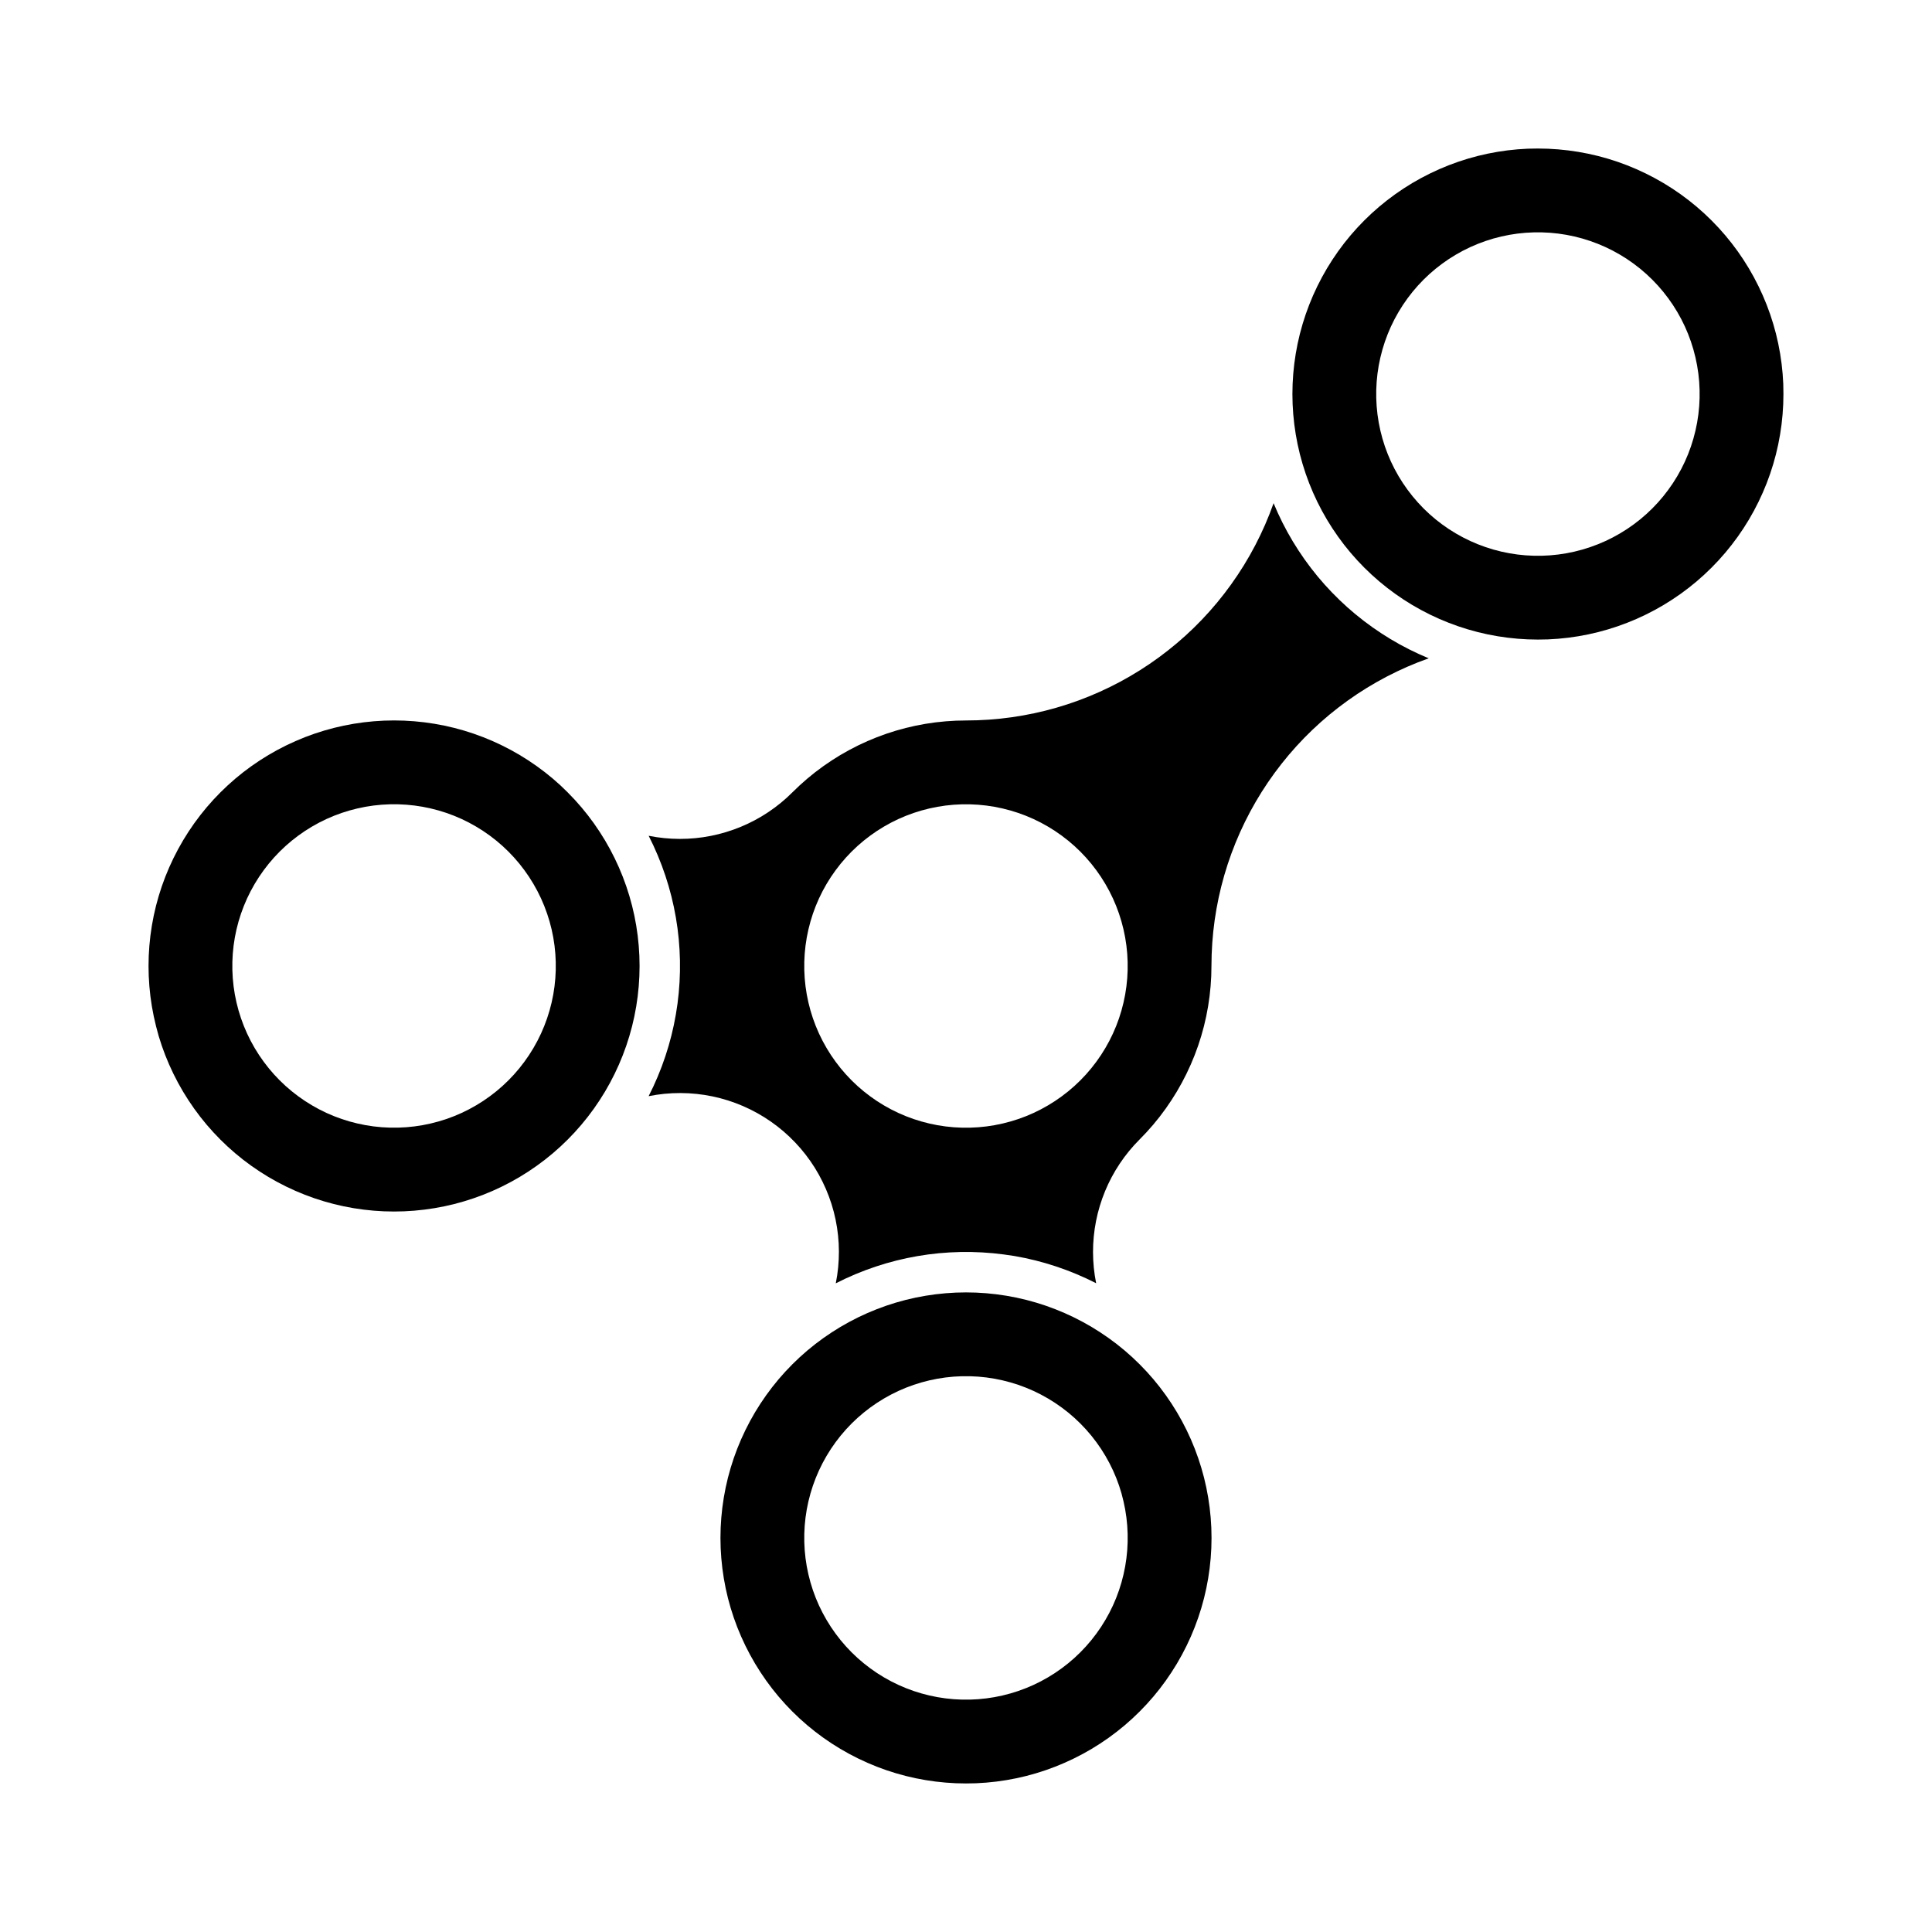
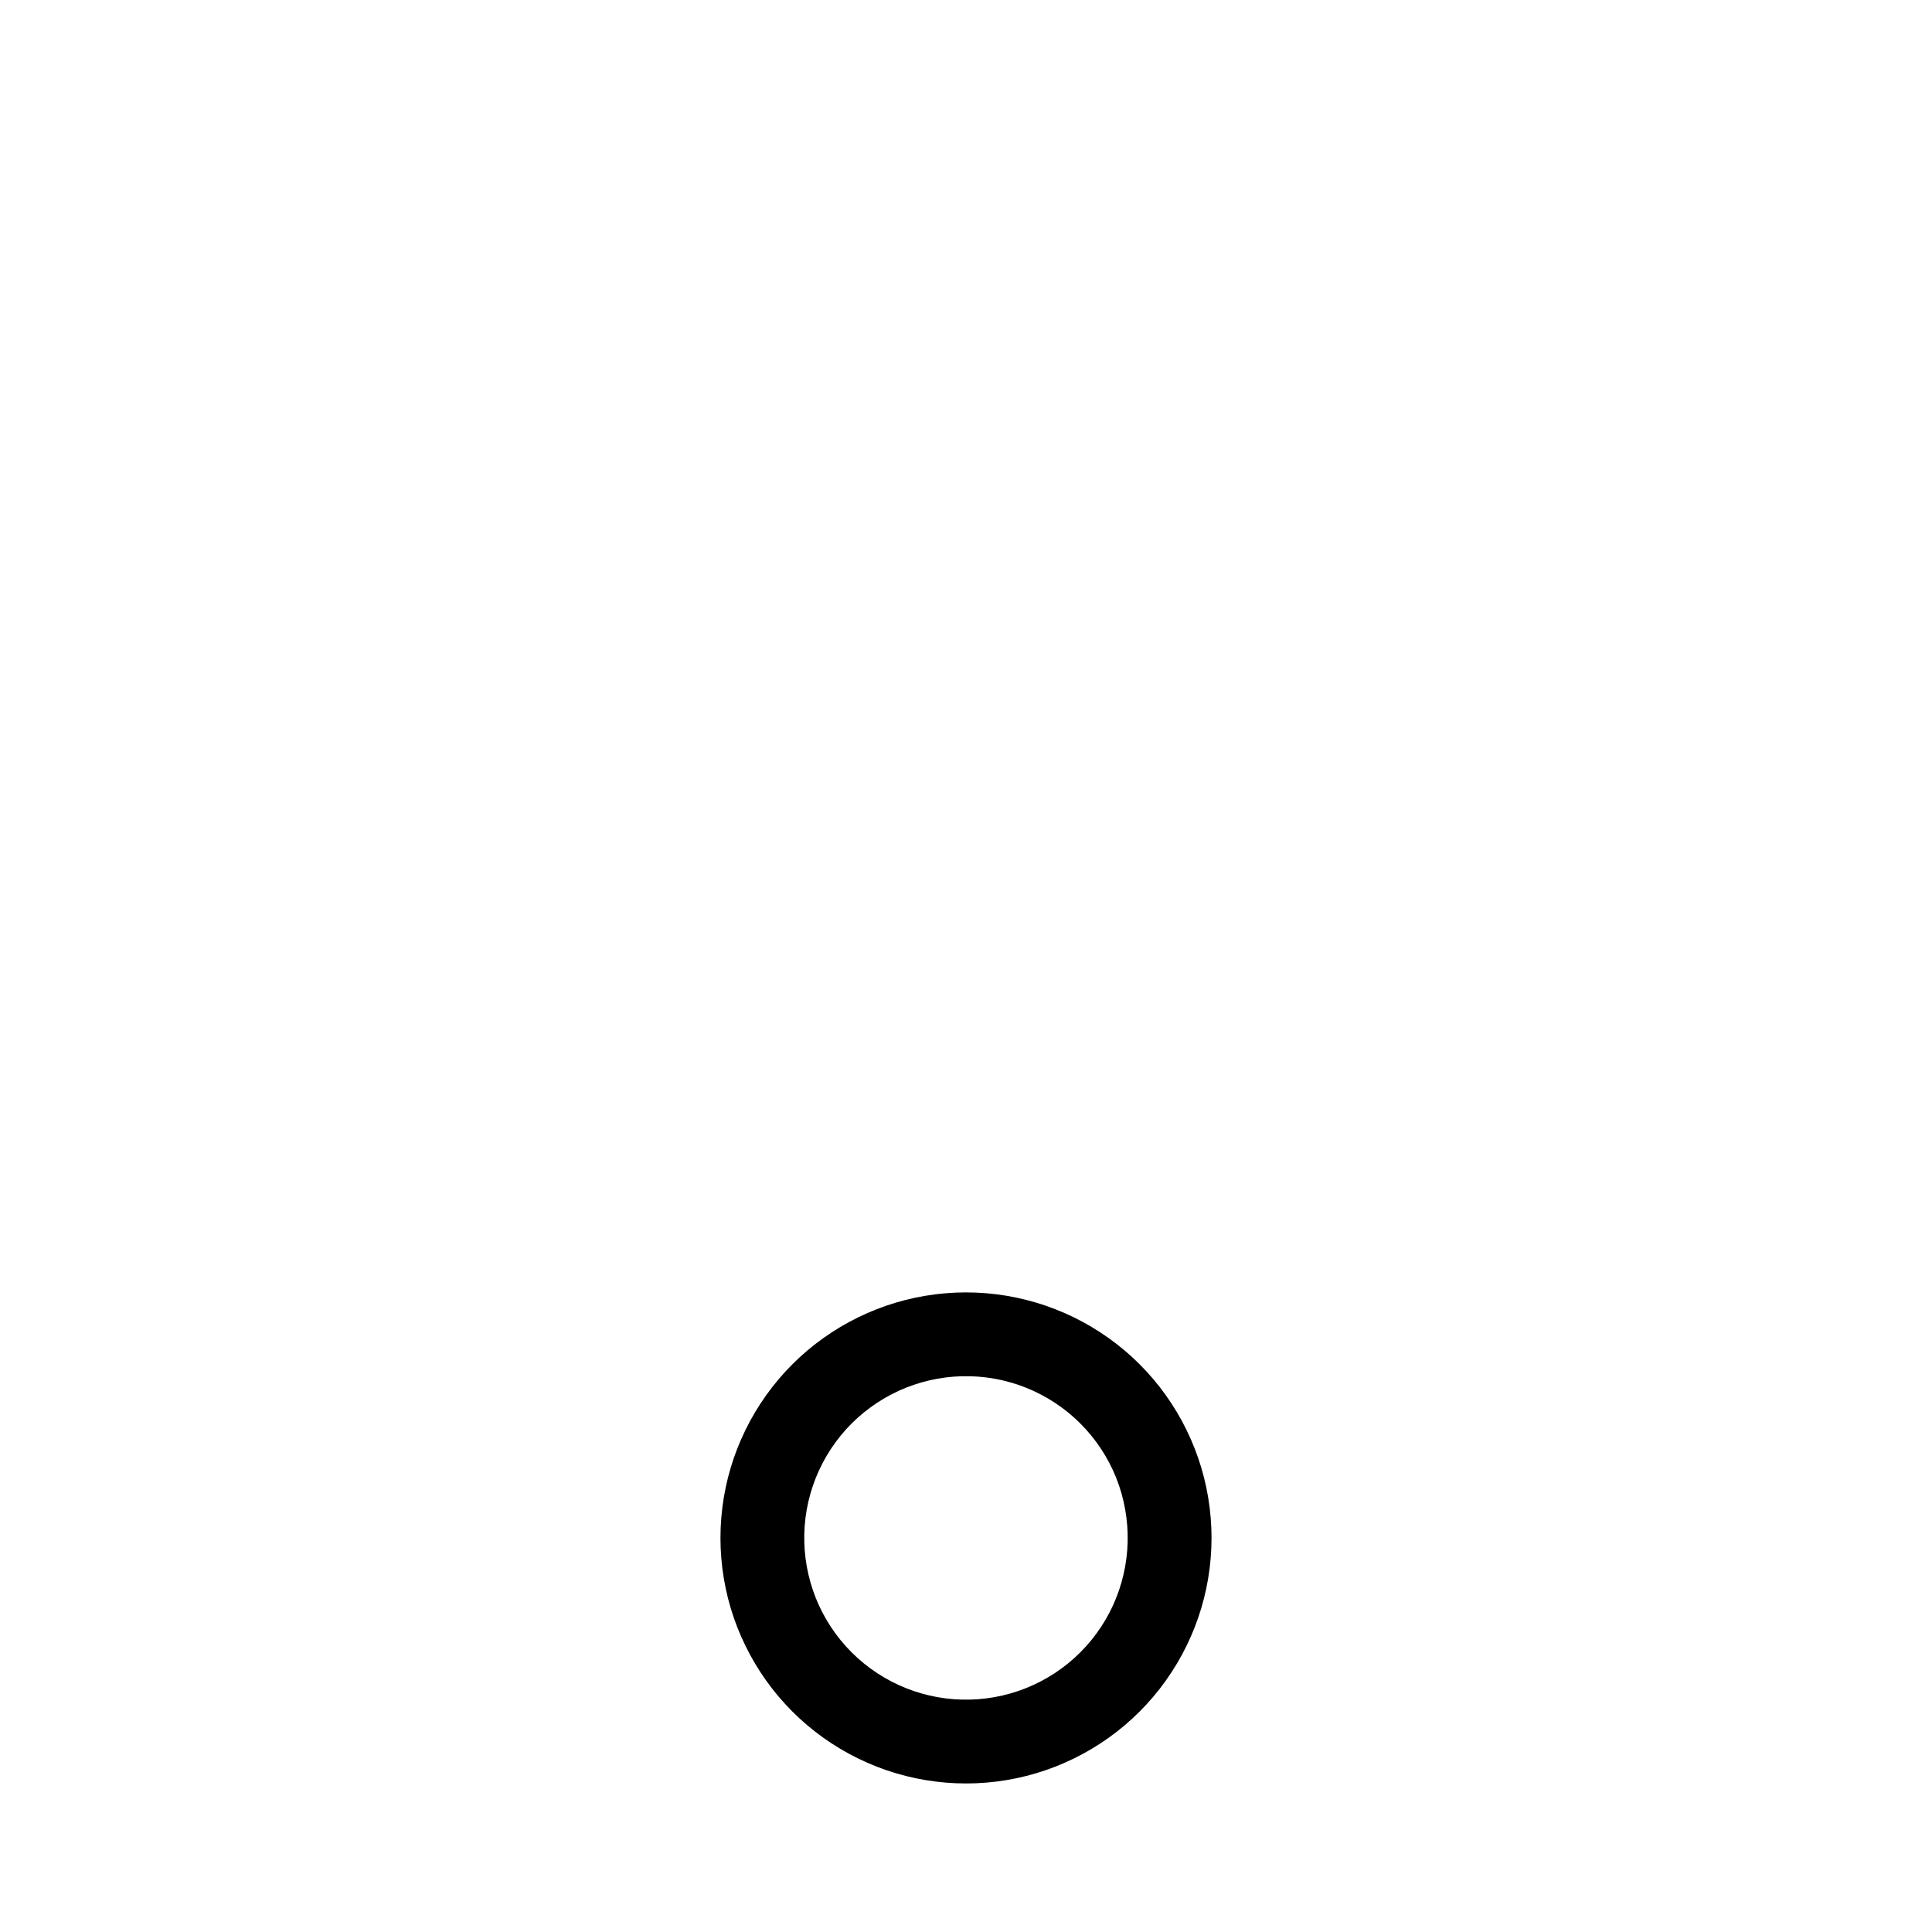
<svg xmlns="http://www.w3.org/2000/svg" fill="#000000" width="800px" height="800px" version="1.1" viewBox="144 144 512 512">
  <g fill-rule="evenodd">
-     <path d="m278.74 369.68-1.574-1.496-1.648-1.414-1.719-1.328-1.781-1.242-1.844-1.148-1.898-1.055-1.949-0.957-1.996-0.855-2.035-0.754-2.074-0.648-2.102-0.543-2.129-0.438-2.148-0.328-2.16-0.219-2.168-0.109h-2.172l-2.168 0.109-2.16 0.219-2.148 0.328-2.129 0.438-2.102 0.543-2.07 0.648-2.039 0.754-1.996 0.855-1.949 0.957-1.898 1.055-1.844 1.148-1.781 1.242-1.719 1.328-1.648 1.414-1.574 1.496-1.496 1.574-1.414 1.648-1.328 1.719-1.242 1.781-1.148 1.844-1.055 1.898-0.957 1.949-0.855 1.996-0.754 2.035-0.652 2.074-0.543 2.102-0.438 2.129-0.328 2.148-0.219 2.16-0.109 2.168v2.172l0.109 2.168 0.219 2.16 0.328 2.148 0.438 2.129 0.543 2.102 0.652 2.074 0.754 2.035 0.855 1.996 0.957 1.949 1.055 1.898 1.148 1.844 1.242 1.781 1.328 1.719 1.414 1.648 1.496 1.574 1.574 1.496 1.648 1.414 1.719 1.328 1.781 1.242 1.844 1.148 1.898 1.055 1.949 0.957 1.996 0.855 2.039 0.754 2.07 0.648 2.102 0.543 2.129 0.438 2.148 0.328 2.16 0.219 2.168 0.109h2.172l2.168-0.109 2.16-0.219 2.148-0.328 2.129-0.438 2.102-0.543 2.074-0.648 2.035-0.754 1.996-0.855 1.949-0.957 1.898-1.055 1.844-1.148 1.781-1.242 1.719-1.328 1.648-1.414 1.574-1.496 1.496-1.574 1.414-1.648 1.328-1.719 1.242-1.781 1.148-1.844 1.055-1.898 0.957-1.949 0.855-1.996 0.754-2.035 0.652-2.074 0.543-2.102 0.438-2.129 0.328-2.148 0.219-2.16 0.109-2.168v-2.172l-0.109-2.168-0.219-2.16-0.328-2.148-0.438-2.129-0.543-2.102-0.652-2.074-0.754-2.035-0.855-1.996-0.957-1.949-1.055-1.898-1.148-1.844-1.242-1.781-1.328-1.719-1.414-1.648-1.496-1.574m15.695-15.695 1.863 1.941 1.781 2.016 1.695 2.09 1.609 2.156 1.516 2.223 1.426 2.281 1.328 2.34 1.23 2.391 1.133 2.441 1.027 2.484 0.926 2.523 0.82 2.562 0.715 2.594 0.605 2.621 0.496 2.644 0.387 2.66 0.277 2.676 0.168 2.684 0.055 2.688-0.055 2.688-0.168 2.684-0.277 2.676-0.387 2.66-0.496 2.644-0.605 2.621-0.715 2.594-0.82 2.562-0.926 2.523-1.027 2.484-1.133 2.441-1.23 2.391-1.328 2.34-1.426 2.281-1.516 2.223-1.609 2.156-1.695 2.09-1.781 2.016-1.863 1.941-1.941 1.863-2.016 1.781-2.09 1.695-2.156 1.605-2.219 1.516-2.281 1.426-2.34 1.328-2.391 1.23-2.441 1.133-2.484 1.027-2.527 0.926-2.562 0.82-2.594 0.715-2.621 0.605-2.644 0.496-2.66 0.387-2.676 0.277-2.684 0.168-2.688 0.055-2.688-0.055-2.684-0.168-2.676-0.277-2.66-0.387-2.644-0.496-2.621-0.605-2.594-0.715-2.562-0.82-2.523-0.926-2.484-1.027-2.441-1.133-2.391-1.23-2.34-1.328-2.281-1.426-2.223-1.516-2.156-1.605-2.086-1.695-2.016-1.781-1.941-1.863-1.863-1.941-1.781-2.016-1.695-2.09-1.609-2.156-1.516-2.223-1.426-2.281-1.328-2.34-1.23-2.391-1.133-2.441-1.031-2.484-0.926-2.523-0.82-2.562-0.699-2.598-0.605-2.621-0.5-2.644-0.387-2.66-0.277-2.676-0.168-2.684-0.055-2.688 0.055-2.688 0.168-2.684 0.277-2.676 0.387-2.66 0.496-2.644 0.605-2.621 0.715-2.594 0.82-2.562 0.926-2.523 1.031-2.484 1.133-2.441 1.23-2.391 1.328-2.34 1.426-2.281 1.516-2.223 1.609-2.156 1.695-2.09 1.781-2.016 1.863-1.941 1.941-1.863 2.016-1.781 2.086-1.695 2.156-1.605 2.223-1.516 2.281-1.426 2.34-1.328 2.391-1.23 2.441-1.133 2.484-1.031 2.523-0.926 2.562-0.82 2.594-0.715 2.621-0.605 2.644-0.496 2.66-0.387 2.676-0.277 2.684-0.168 2.688-0.055 2.688 0.055 2.684 0.168 2.676 0.277 2.66 0.387 2.644 0.496 2.621 0.605 2.594 0.715 2.562 0.82 2.527 0.926 2.484 1.031 2.441 1.133 2.391 1.23 2.34 1.328 2.281 1.426 2.219 1.516 2.156 1.605 2.09 1.695 2.016 1.781 1.93 1.867" />
-     <path d="m521.25 278.74 1.574 1.496 1.648 1.414 1.719 1.328 1.781 1.242 1.844 1.148 1.898 1.055 1.949 0.957 1.996 0.855 2.035 0.754 2.074 0.652 2.102 0.543 2.129 0.438 2.148 0.328 2.16 0.219 2.168 0.109h2.172l2.168-0.109 2.16-0.219 2.148-0.328 2.129-0.438 2.102-0.543 2.074-0.652 2.039-0.754 1.996-0.855 1.949-0.957 1.898-1.055 1.844-1.148 1.781-1.242 1.719-1.328 1.648-1.414 1.574-1.496 1.496-1.574 1.414-1.648 1.328-1.719 1.242-1.781 1.148-1.844 1.055-1.898 0.957-1.949 0.855-1.996 0.754-2.035 0.648-2.074 0.543-2.102 0.438-2.129 0.328-2.148 0.219-2.16 0.109-2.168v-2.172l-0.109-2.168-0.219-2.16-0.328-2.148-0.438-2.129-0.543-2.102-0.648-2.07-0.754-2.039-0.855-1.996-0.957-1.949-1.055-1.898-1.148-1.844-1.242-1.781-1.328-1.719-1.414-1.648-1.496-1.574-1.574-1.496-1.648-1.414-1.719-1.328-1.781-1.242-1.844-1.148-1.898-1.055-1.949-0.957-1.996-0.855-2.039-0.754-2.074-0.652-2.102-0.543-2.129-0.438-2.148-0.328-2.16-0.219-2.168-0.109h-2.172l-2.168 0.109-2.16 0.219-2.148 0.328-2.129 0.438-2.098 0.539-2.074 0.652-2.035 0.754-1.996 0.855-1.949 0.957-1.898 1.055-1.844 1.148-1.781 1.242-1.719 1.328-1.648 1.414-1.574 1.496-1.496 1.574-1.414 1.648-1.328 1.719-1.242 1.781-1.148 1.844-1.055 1.898-0.957 1.949-0.855 1.996-0.754 2.039-0.648 2.07-0.543 2.102-0.438 2.129-0.328 2.148-0.219 2.16-0.109 2.168v2.172l0.109 2.168 0.219 2.16 0.328 2.148 0.438 2.129 0.543 2.102 0.648 2.074 0.754 2.035 0.855 1.996 0.957 1.949 1.055 1.898 1.148 1.844 1.242 1.781 1.328 1.719 1.414 1.648 1.492 1.578m-15.695 15.695-1.863-1.941-1.781-2.016-1.695-2.09-1.605-2.156-1.516-2.219-1.426-2.281-1.328-2.34-1.23-2.391-1.133-2.441-1.027-2.484-0.926-2.527-0.82-2.562-0.715-2.594-0.605-2.621-0.496-2.644-0.387-2.66-0.277-2.676-0.168-2.684-0.055-2.688 0.055-2.688 0.168-2.684 0.277-2.676 0.387-2.66 0.496-2.644 0.605-2.621 0.715-2.594 0.82-2.562 0.926-2.523 1.027-2.484 1.133-2.441 1.23-2.391 1.328-2.34 1.426-2.281 1.516-2.223 1.605-2.156 1.695-2.086 1.781-2.016 1.863-1.941 1.941-1.863 2.016-1.781 2.09-1.695 2.156-1.609 2.219-1.516 2.281-1.426 2.34-1.328 2.391-1.23 2.441-1.133 2.484-1.031 2.523-0.926 2.562-0.82 2.594-0.715 2.621-0.605 2.644-0.496 2.66-0.387 2.676-0.277 2.684-0.168 2.688-0.043 2.688 0.055 2.684 0.168 2.676 0.277 2.66 0.387 2.644 0.496 2.621 0.605 2.594 0.715 2.562 0.82 2.523 0.926 2.484 1.031 2.441 1.133 2.391 1.23 2.34 1.328 2.281 1.426 2.223 1.516 2.156 1.609 2.09 1.695 2.016 1.781 1.941 1.863 1.863 1.941 1.781 2.016 1.695 2.086 1.609 2.156 1.516 2.223 1.426 2.281 1.328 2.34 1.23 2.391 1.133 2.441 1.031 2.484 0.926 2.523 0.82 2.562 0.715 2.594 0.605 2.621 0.496 2.644 0.387 2.66 0.277 2.676 0.168 2.684 0.043 2.684-0.055 2.688-0.168 2.684-0.277 2.676-0.387 2.66-0.496 2.644-0.605 2.621-0.715 2.594-0.82 2.562-0.926 2.527-1.031 2.484-1.133 2.441-1.23 2.391-1.328 2.34-1.426 2.281-1.516 2.219-1.609 2.156-1.695 2.09-1.781 2.016-1.863 1.941-1.941 1.863-2.016 1.781-2.09 1.695-2.156 1.609-2.223 1.516-2.281 1.426-2.34 1.328-2.391 1.23-2.441 1.133-2.484 1.027-2.523 0.926-2.562 0.82-2.594 0.715-2.621 0.605-2.644 0.496-2.66 0.387-2.676 0.277-2.684 0.168-2.676 0.047-2.688-0.055-2.684-0.168-2.676-0.277-2.66-0.387-2.644-0.496-2.621-0.605-2.594-0.715-2.562-0.82-2.523-0.926-2.484-1.027-2.441-1.133-2.391-1.23-2.34-1.328-2.281-1.426-2.219-1.516-2.156-1.609-2.09-1.695-2.016-1.781-1.941-1.863" />
    <path d="m430.31 521.25-1.574-1.496-1.648-1.414-1.719-1.328-1.781-1.242-1.844-1.148-1.898-1.055-1.949-0.957-1.996-0.855-2.035-0.754-2.074-0.648-2.102-0.543-2.129-0.438-2.148-0.328-2.16-0.219-2.168-0.109h-2.172l-2.168 0.109-2.16 0.219-2.148 0.328-2.129 0.438-2.102 0.543-2.074 0.648-2.035 0.754-1.996 0.855-1.949 0.957-1.898 1.055-1.844 1.148-1.785 1.242-1.719 1.328-1.648 1.414-1.574 1.496-1.496 1.574-1.414 1.648-1.328 1.719-1.242 1.781-1.148 1.844-1.055 1.898-0.957 1.949-0.855 1.996-0.754 2.035-0.652 2.078-0.543 2.102-0.438 2.129-0.328 2.148-0.219 2.16-0.109 2.168v2.172l0.109 2.168 0.219 2.16 0.328 2.148 0.438 2.129 0.543 2.102 0.648 2.074 0.754 2.039 0.855 1.996 0.957 1.949 1.055 1.898 1.148 1.844 1.242 1.781 1.328 1.719 1.414 1.648 1.496 1.574 1.574 1.496 1.648 1.414 1.719 1.328 1.781 1.242 1.844 1.148 1.898 1.055 1.949 0.957 1.996 0.855 2.035 0.754 2.074 0.648 2.102 0.543 2.129 0.438 2.148 0.328 2.16 0.219 2.168 0.109h2.172l2.168-0.109 2.16-0.219 2.148-0.328 2.129-0.438 2.102-0.543 2.074-0.648 2.035-0.754 1.996-0.855 1.949-0.957 1.898-1.055 1.844-1.148 1.781-1.242 1.719-1.328 1.648-1.414 1.574-1.496 1.496-1.574 1.414-1.648 1.328-1.719 1.242-1.781 1.148-1.844 1.055-1.898 0.957-1.949 0.855-1.996 0.754-2.039 0.648-2.074 0.543-2.102 0.438-2.129 0.328-2.148 0.219-2.16 0.109-2.168v-2.172l-0.109-2.168-0.219-2.16-0.328-2.148-0.438-2.129-0.531-2.102-0.648-2.074-0.754-2.035-0.855-1.996-0.957-1.949-1.055-1.898-1.148-1.844-1.242-1.781-1.328-1.719-1.414-1.648-1.5-1.578m-76.324 76.324-1.863-1.941-1.781-2.016-1.695-2.09-1.605-2.156-1.516-2.223-1.426-2.281-1.328-2.34-1.23-2.391-1.133-2.441-1.031-2.484-0.926-2.523-0.82-2.562-0.715-2.594-0.605-2.621-0.496-2.644-0.387-2.66-0.277-2.676-0.168-2.684-0.055-2.688 0.055-2.688 0.168-2.684 0.277-2.676 0.387-2.66 0.496-2.644 0.605-2.621 0.715-2.594 0.82-2.562 0.926-2.523 1.031-2.484 1.133-2.441 1.23-2.391 1.328-2.34 1.426-2.281 1.516-2.219 1.605-2.156 1.695-2.09 1.781-2.016 1.863-1.941 1.941-1.863 2.016-1.781 2.09-1.695 2.156-1.605 2.223-1.516 2.281-1.426 2.34-1.328 2.391-1.23 2.441-1.133 2.484-1.027 2.523-0.926 2.562-0.82 2.594-0.715 2.621-0.605 2.644-0.496 2.66-0.387 2.676-0.277 2.684-0.168 2.688-0.055 2.688 0.055 2.684 0.168 2.676 0.277 2.66 0.387 2.644 0.496 2.621 0.605 2.594 0.715 2.562 0.82 2.523 0.926 2.484 1.027 2.441 1.133 2.391 1.23 2.34 1.328 2.281 1.426 2.223 1.516 2.156 1.605 2.09 1.695 2.016 1.781 1.941 1.863 1.863 1.941 1.781 2.016 1.695 2.09 1.605 2.156 1.516 2.219 1.426 2.281 1.328 2.34 1.23 2.391 1.133 2.441 1.027 2.484 0.926 2.523 0.82 2.562 0.715 2.594 0.605 2.621 0.496 2.644 0.387 2.66 0.277 2.676 0.168 2.684 0.055 2.688-0.055 2.688-0.168 2.684-0.277 2.676-0.387 2.66-0.496 2.644-0.605 2.621-0.715 2.594-0.82 2.562-0.926 2.523-1.027 2.484-1.133 2.441-1.23 2.391-1.328 2.34-1.426 2.281-1.516 2.223-1.605 2.156-1.695 2.09-1.781 2.016-1.863 1.941-1.941 1.863-2.016 1.781-2.09 1.695-2.156 1.609-2.223 1.516-2.281 1.426-2.34 1.328-2.391 1.23-2.441 1.133-2.484 1.031-2.523 0.926-2.562 0.82-2.594 0.715-2.621 0.605-2.644 0.496-2.66 0.387-2.676 0.277-2.684 0.168-2.691 0.051-2.688-0.055-2.684-0.168-2.676-0.277-2.66-0.387-2.644-0.496-2.621-0.605-2.594-0.715-2.562-0.82-2.523-0.926-2.484-1.031-2.441-1.133-2.391-1.23-2.34-1.328-2.281-1.426-2.223-1.516-2.156-1.609-2.09-1.695-2.016-1.781-1.938-1.859" />
-     <path d="m369.68 430.31 1.574 1.496 1.648 1.414 1.719 1.328 1.781 1.242 1.844 1.148 1.898 1.055 1.949 0.957 1.996 0.855 2.035 0.754 2.074 0.648 2.102 0.543 2.129 0.438 2.148 0.328 2.16 0.219 2.168 0.109h2.172l2.168-0.109 2.16-0.219 2.148-0.328 2.129-0.438 2.102-0.543 2.074-0.648 2.035-0.754 1.996-0.855 1.949-0.957 1.898-1.055 1.844-1.148 1.781-1.242 1.719-1.328 1.648-1.414 1.574-1.496 1.496-1.574 1.414-1.648 1.328-1.719 1.242-1.781 1.148-1.844 1.055-1.898 0.957-1.949 0.855-1.996 0.754-2.035 0.648-2.074 0.543-2.102 0.438-2.129 0.328-2.148 0.219-2.16 0.109-2.168v-2.172l-0.109-2.168-0.219-2.16-0.328-2.148-0.438-2.129-0.543-2.102-0.648-2.074-0.754-2.035-0.855-1.996-0.957-1.949-1.055-1.898-1.148-1.844-1.242-1.781-1.328-1.719-1.414-1.648-1.496-1.574-1.574-1.496-1.648-1.414-1.719-1.328-1.781-1.242-1.844-1.148-1.898-1.055-1.949-0.957-1.996-0.855-2.035-0.754-2.074-0.648-2.102-0.543-2.129-0.438-2.148-0.328-2.16-0.219-2.168-0.109h-2.172l-2.168 0.109-2.16 0.219-2.148 0.328-2.129 0.438-2.102 0.543-2.074 0.648-2.035 0.754-1.996 0.855-1.949 0.957-1.898 1.055-1.844 1.148-1.781 1.242-1.719 1.328-1.648 1.414-1.574 1.496-1.496 1.574-1.414 1.648-1.328 1.719-1.242 1.777-1.148 1.844-1.055 1.898-0.957 1.949-0.855 1.996-0.754 2.035-0.648 2.074-0.543 2.102-0.438 2.129-0.328 2.148-0.219 2.16-0.109 2.168v2.172l0.109 2.168 0.219 2.16 0.328 2.148 0.438 2.129 0.543 2.102 0.648 2.074 0.754 2.035 0.855 1.996 0.957 1.949 1.055 1.898 1.148 1.844 1.242 1.781 1.328 1.719 1.414 1.648 1.496 1.578m-53.781-64.82 2.039 0.359 2.055 0.258 2.066 0.156 2.07 0.055 2.07-0.047 2.066-0.148 2.059-0.25 2.043-0.352 2.023-0.453 1.996-0.551 1.969-0.648 1.934-0.742 1.895-0.836 1.852-0.93 1.805-1.02 1.75-1.109 1.695-1.191 1.633-1.273 1.57-1.352 1.5-1.43 1.941-1.863 2.016-1.781 2.086-1.695 2.156-1.605 2.223-1.516 2.281-1.426 2.34-1.328 2.391-1.23 2.441-1.133 2.484-1.027 2.523-0.926 2.562-0.82 2.594-0.715 2.621-0.605 2.644-0.496 2.66-0.387 2.676-0.277 2.684-0.168 2.688-0.055 3.039-0.055 3.035-0.16 3.027-0.266 3.016-0.375 3-0.477 2.984-0.582 2.961-0.688 2.934-0.793 2.906-0.895 2.871-0.996 2.836-1.098 2.793-1.195 2.75-1.293 2.703-1.387 2.652-1.484 2.598-1.574 2.543-1.664 2.484-1.754 2.418-1.84 2.356-1.922 2.285-2.004 2.211-2.082 2.137-2.16 2.059-2.234 1.98-2.305 1.898-2.375 1.812-2.438 1.727-2.5 1.641-2.559 1.547-2.617 1.453-2.668 1.359-2.719 1.266-2.766 1.164-2.809 1.066-2.848 1.133 2.606 1.23 2.562 1.324 2.512 1.418 2.461 1.512 2.406 1.598 2.348 1.688 2.289 1.77 2.223 1.852 2.152 1.934 2.082 2.008 2.008 2.082 1.934 2.156 1.852 2.223 1.77 2.289 1.688 2.348 1.598 2.406 1.512 2.461 1.418 2.516 1.324 2.562 1.23 2.606 1.133-2.848 1.066-2.809 1.164-2.766 1.266-2.719 1.359-2.668 1.453-2.617 1.547-2.559 1.637-2.5 1.727-2.438 1.812-2.375 1.898-2.305 1.98-2.234 2.059-2.16 2.137-2.082 2.211-2.004 2.285-1.922 2.356-1.84 2.418-1.754 2.484-1.664 2.543-1.574 2.598-1.484 2.652-1.387 2.703-1.293 2.75-1.195 2.797-1.098 2.836-0.996 2.871-0.895 2.906-0.793 2.934-0.688 2.961-0.582 2.984-0.48 3-0.371 3.016-0.266 3.027-0.16 3.035-0.055 3.039-0.055 2.688-0.168 2.684-0.277 2.676-0.387 2.66-0.496 2.644-0.605 2.621-0.715 2.594-0.82 2.562-0.926 2.523-1.031 2.484-1.133 2.441-1.23 2.391-1.328 2.34-1.426 2.281-1.516 2.223-1.605 2.156-1.695 2.09-1.781 2.016-1.863 1.941-1.43 1.5-1.352 1.57-1.273 1.633-1.191 1.695-1.109 1.75-1.02 1.805-0.93 1.852-0.836 1.895-0.742 1.934-0.648 1.969-0.551 1.996-0.449 2.023-0.352 2.043-0.25 2.055-0.148 2.066-0.047 2.07 0.055 2.07 0.156 2.066 0.258 2.055 0.359 2.039-2.574-1.258-2.621-1.156-2.664-1.059-2.703-0.957-2.734-0.855-2.766-0.75-2.793-0.645-2.816-0.539-2.82-0.41-2.848-0.324-2.859-0.215-2.863-0.109h-2.867l-2.863 0.109-2.859 0.215-2.844 0.324-2.832 0.434-2.816 0.539-2.793 0.645-2.766 0.75-2.734 0.855-2.703 0.957-2.664 1.059-2.621 1.156-2.574 1.258 0.367-2.094 0.262-2.109 0.152-2.121 0.047-2.125-0.059-2.125-0.168-2.117-0.273-2.106-0.379-2.09-0.484-2.07-0.59-2.043-0.691-2.008-0.793-1.973-0.891-1.93-0.984-1.883-1.078-1.832-1.172-1.773-1.258-1.711-1.344-1.645-1.426-1.574-1.504-1.504-1.574-1.426-1.648-1.344-1.711-1.258-1.773-1.172-1.832-1.078-1.883-0.988-1.93-0.891-1.973-0.793-2.008-0.691-2.043-0.59-2.07-0.484-2.09-0.379-2.106-0.273-2.117-0.168-2.125-0.059-2.125 0.047-2.121 0.152-2.109 0.262-2.094 0.367 1.258-2.574 1.156-2.621 1.059-2.664 0.957-2.703 0.855-2.734 0.75-2.766 0.645-2.793 0.539-2.816 0.434-2.832 0.324-2.848 0.215-2.859 0.109-2.863v-2.867l-0.109-2.863-0.215-2.859-0.324-2.848-0.434-2.832-0.539-2.816-0.645-2.793-0.75-2.766-0.855-2.734-0.957-2.703-1.059-2.664-1.156-2.621-1.25-2.566" />
  </g>
</svg>